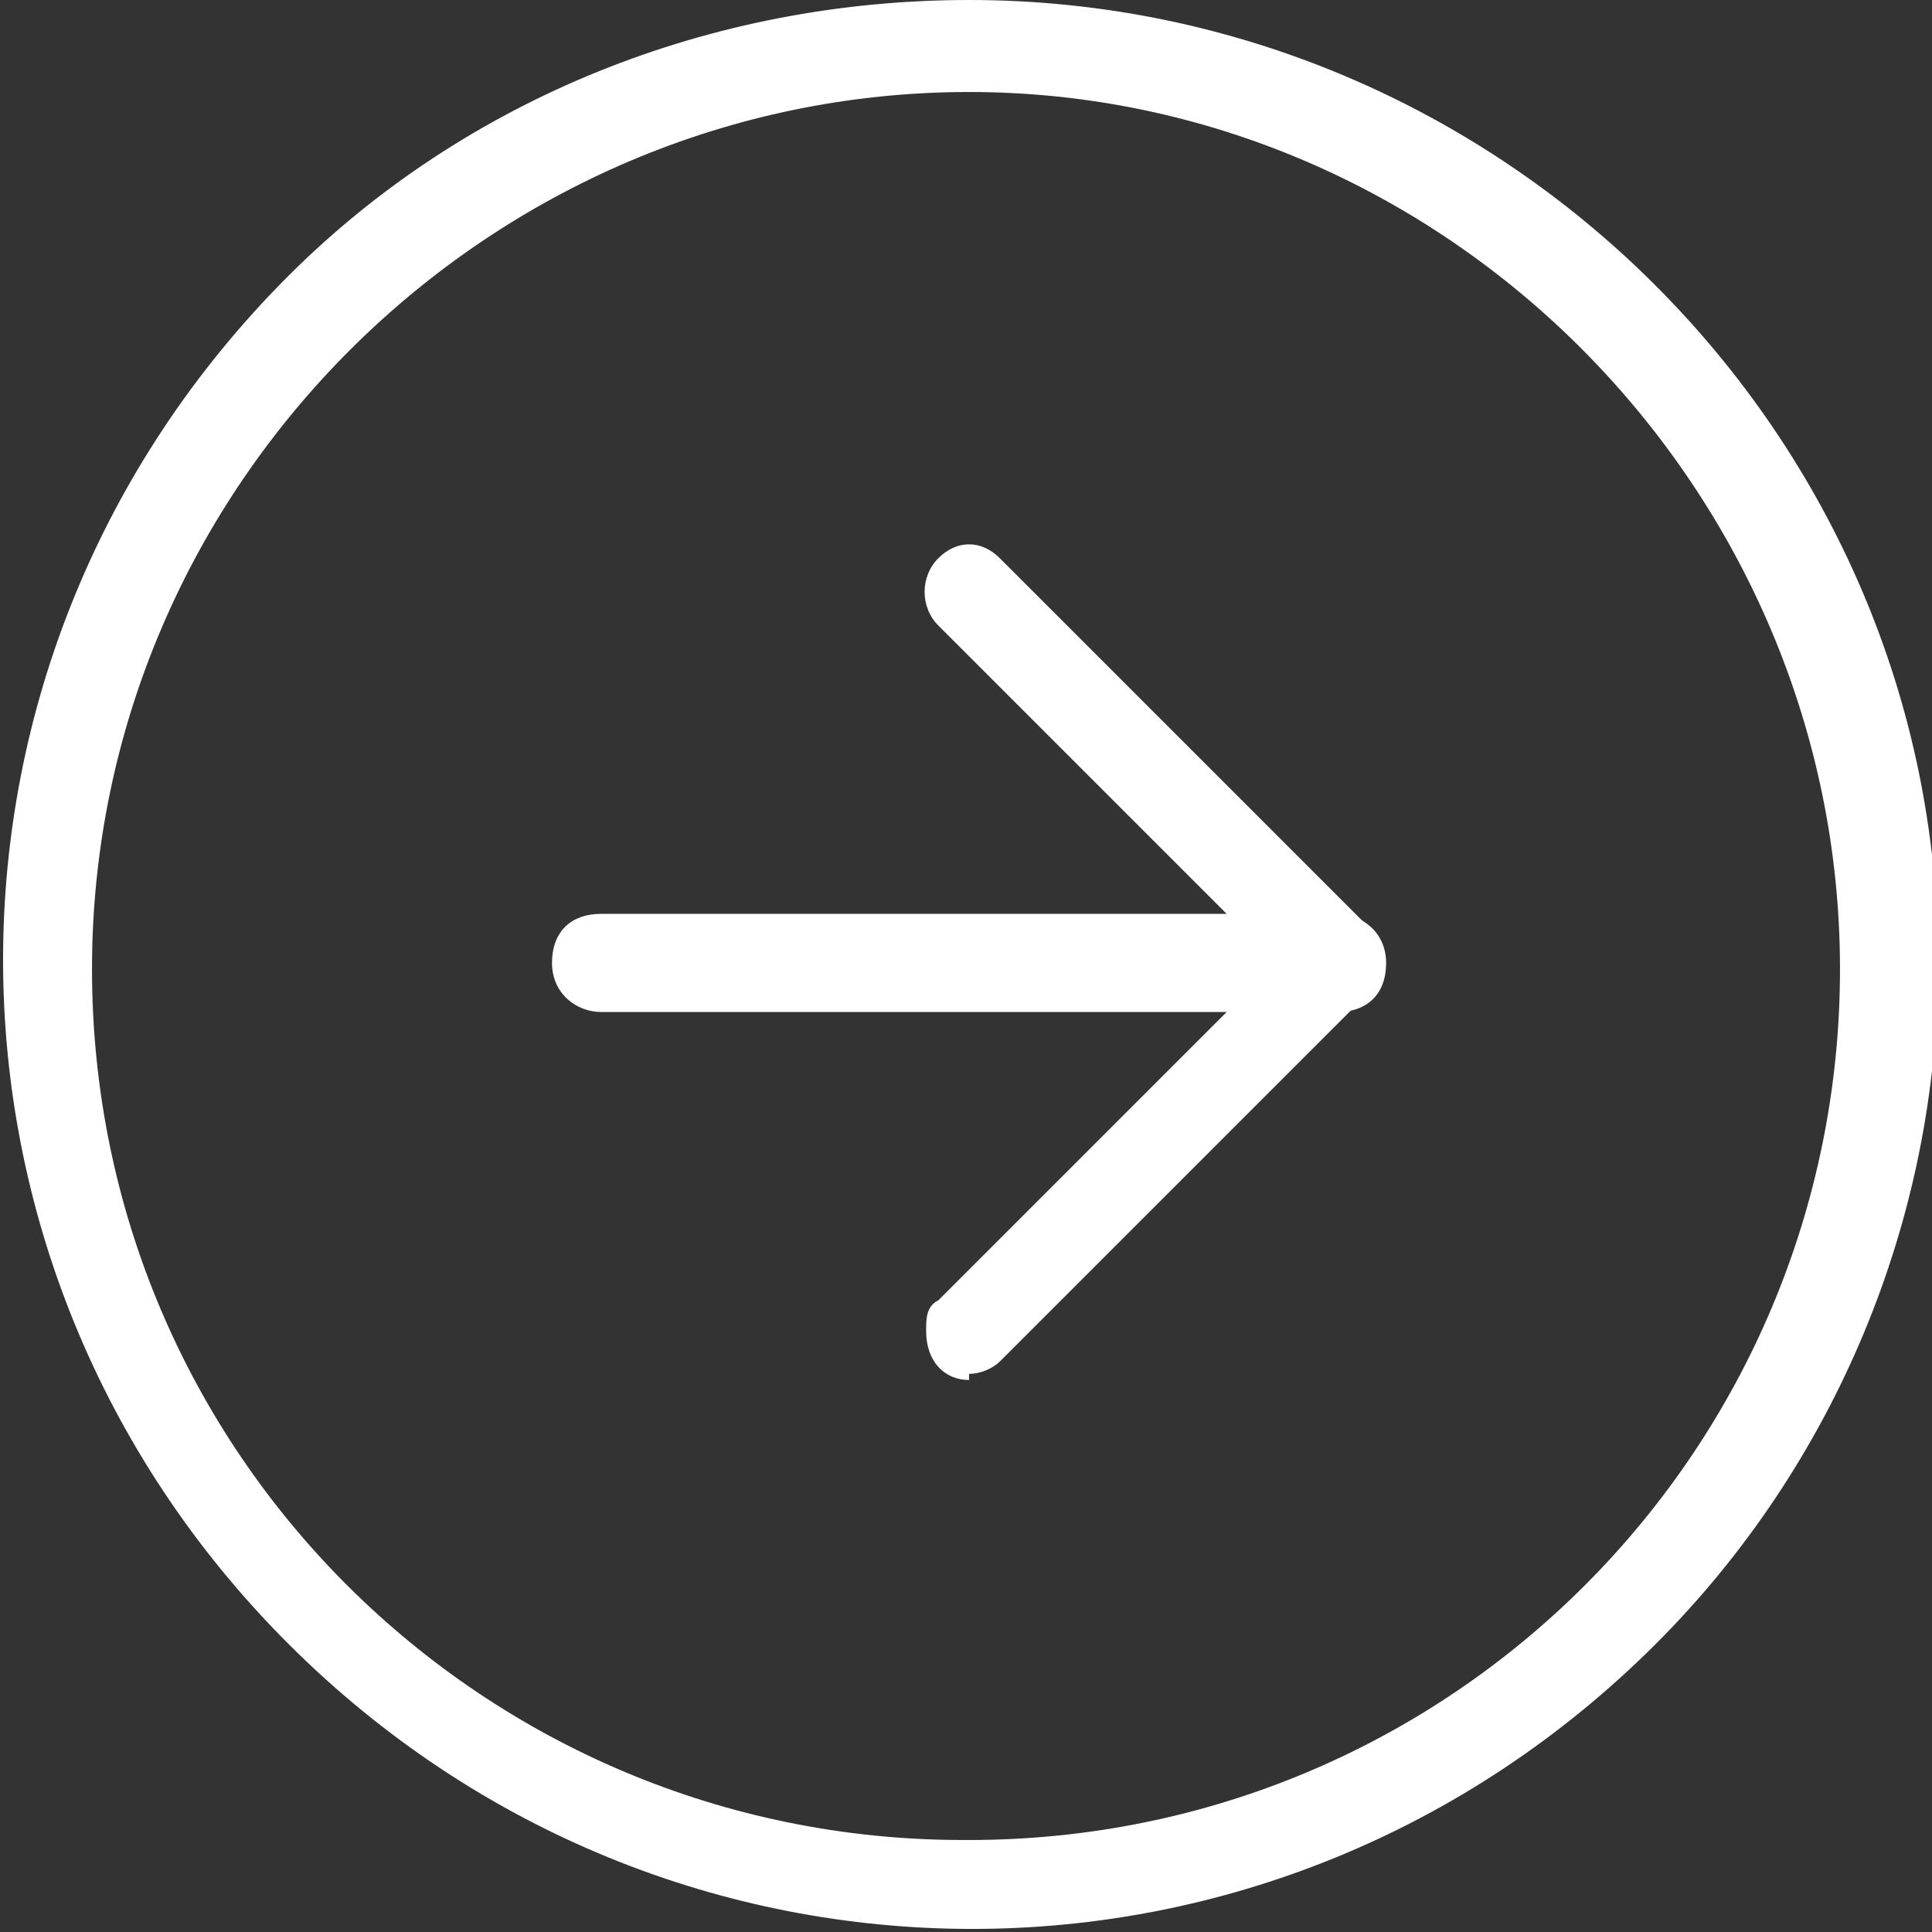
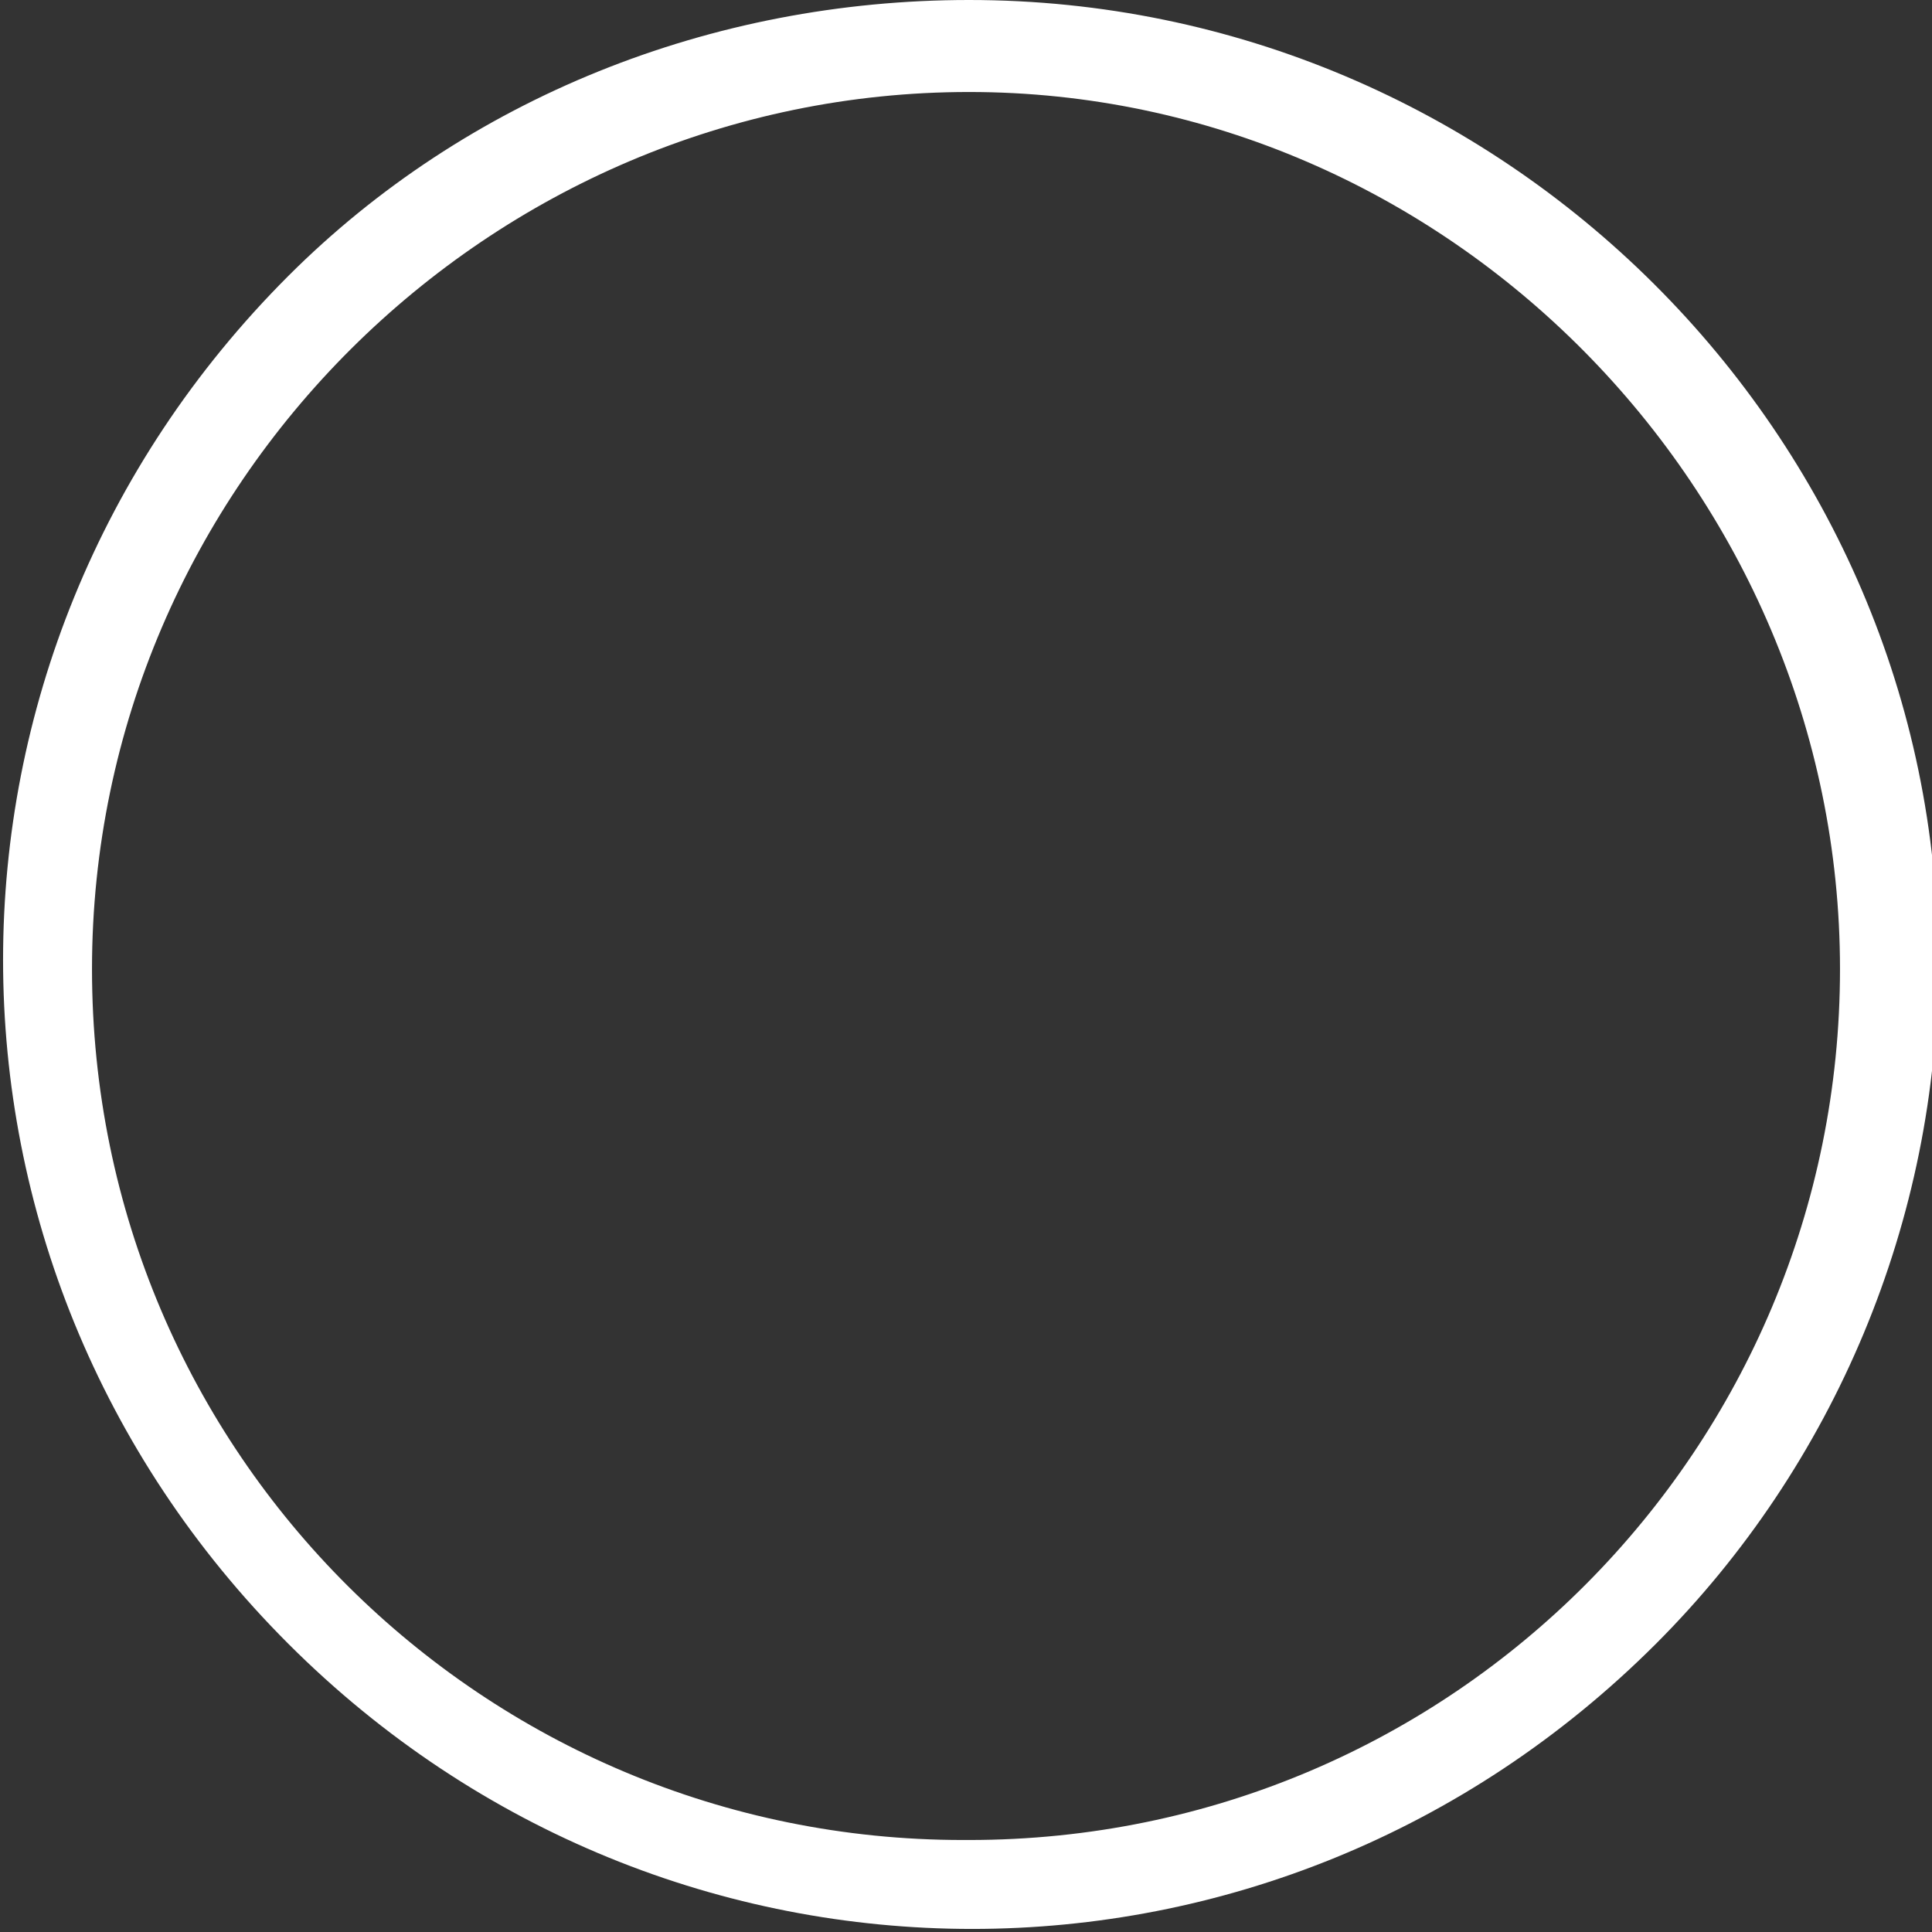
<svg xmlns="http://www.w3.org/2000/svg" id="Calque_1" version="1.1" viewBox="0 0 31.5 31.5">
  <rect x="0" y="0" width="31.5" height="31.5" fill="#333333" stroke="none" />
  <defs>
    <style>
      .st0 {
        fill: #fff;
      }
    </style>
  </defs>
  <g id="arrow-right-circle">
    <path id="Ellipse_9" class="st0" d="M15.8,0c8.7,0,15.8,7.1,15.8,15.7,0,4.2-1.7,8.2-4.6,11.1-6.2,6.2-16.1,6.2-22.3,0-6.2-6.2-6.2-16.1,0-22.3C7.6,1.6,11.6,0,15.8,0ZM15.8,30c7.9,0,14.2-6.4,14.2-14.2S23.6,1.5,15.8,1.5,1.5,7.9,1.5,15.8c0,7.9,6.4,14.2,14.2,14.2Z" />
-     <path id="Tracé_18" class="st0" d="M15.8,22.5c-.4,0-.7-.3-.7-.8,0-.2,0-.4.2-.5l5.5-5.5-5.5-5.5c-.3-.3-.3-.8,0-1.1.3-.3.7-.3,1,0l6,6c.3.3.3.8,0,1.1,0,0,0,0,0,0l-6,6c-.1.1-.3.2-.5.2Z" />
-     <path id="Ligne_15" class="st0" d="M21.8,16.5h-12c-.4,0-.8-.3-.8-.8s.3-.8.8-.8h12c.4,0,.8.3.8.8s-.3.8-.8.8Z" />
  </g>
</svg>